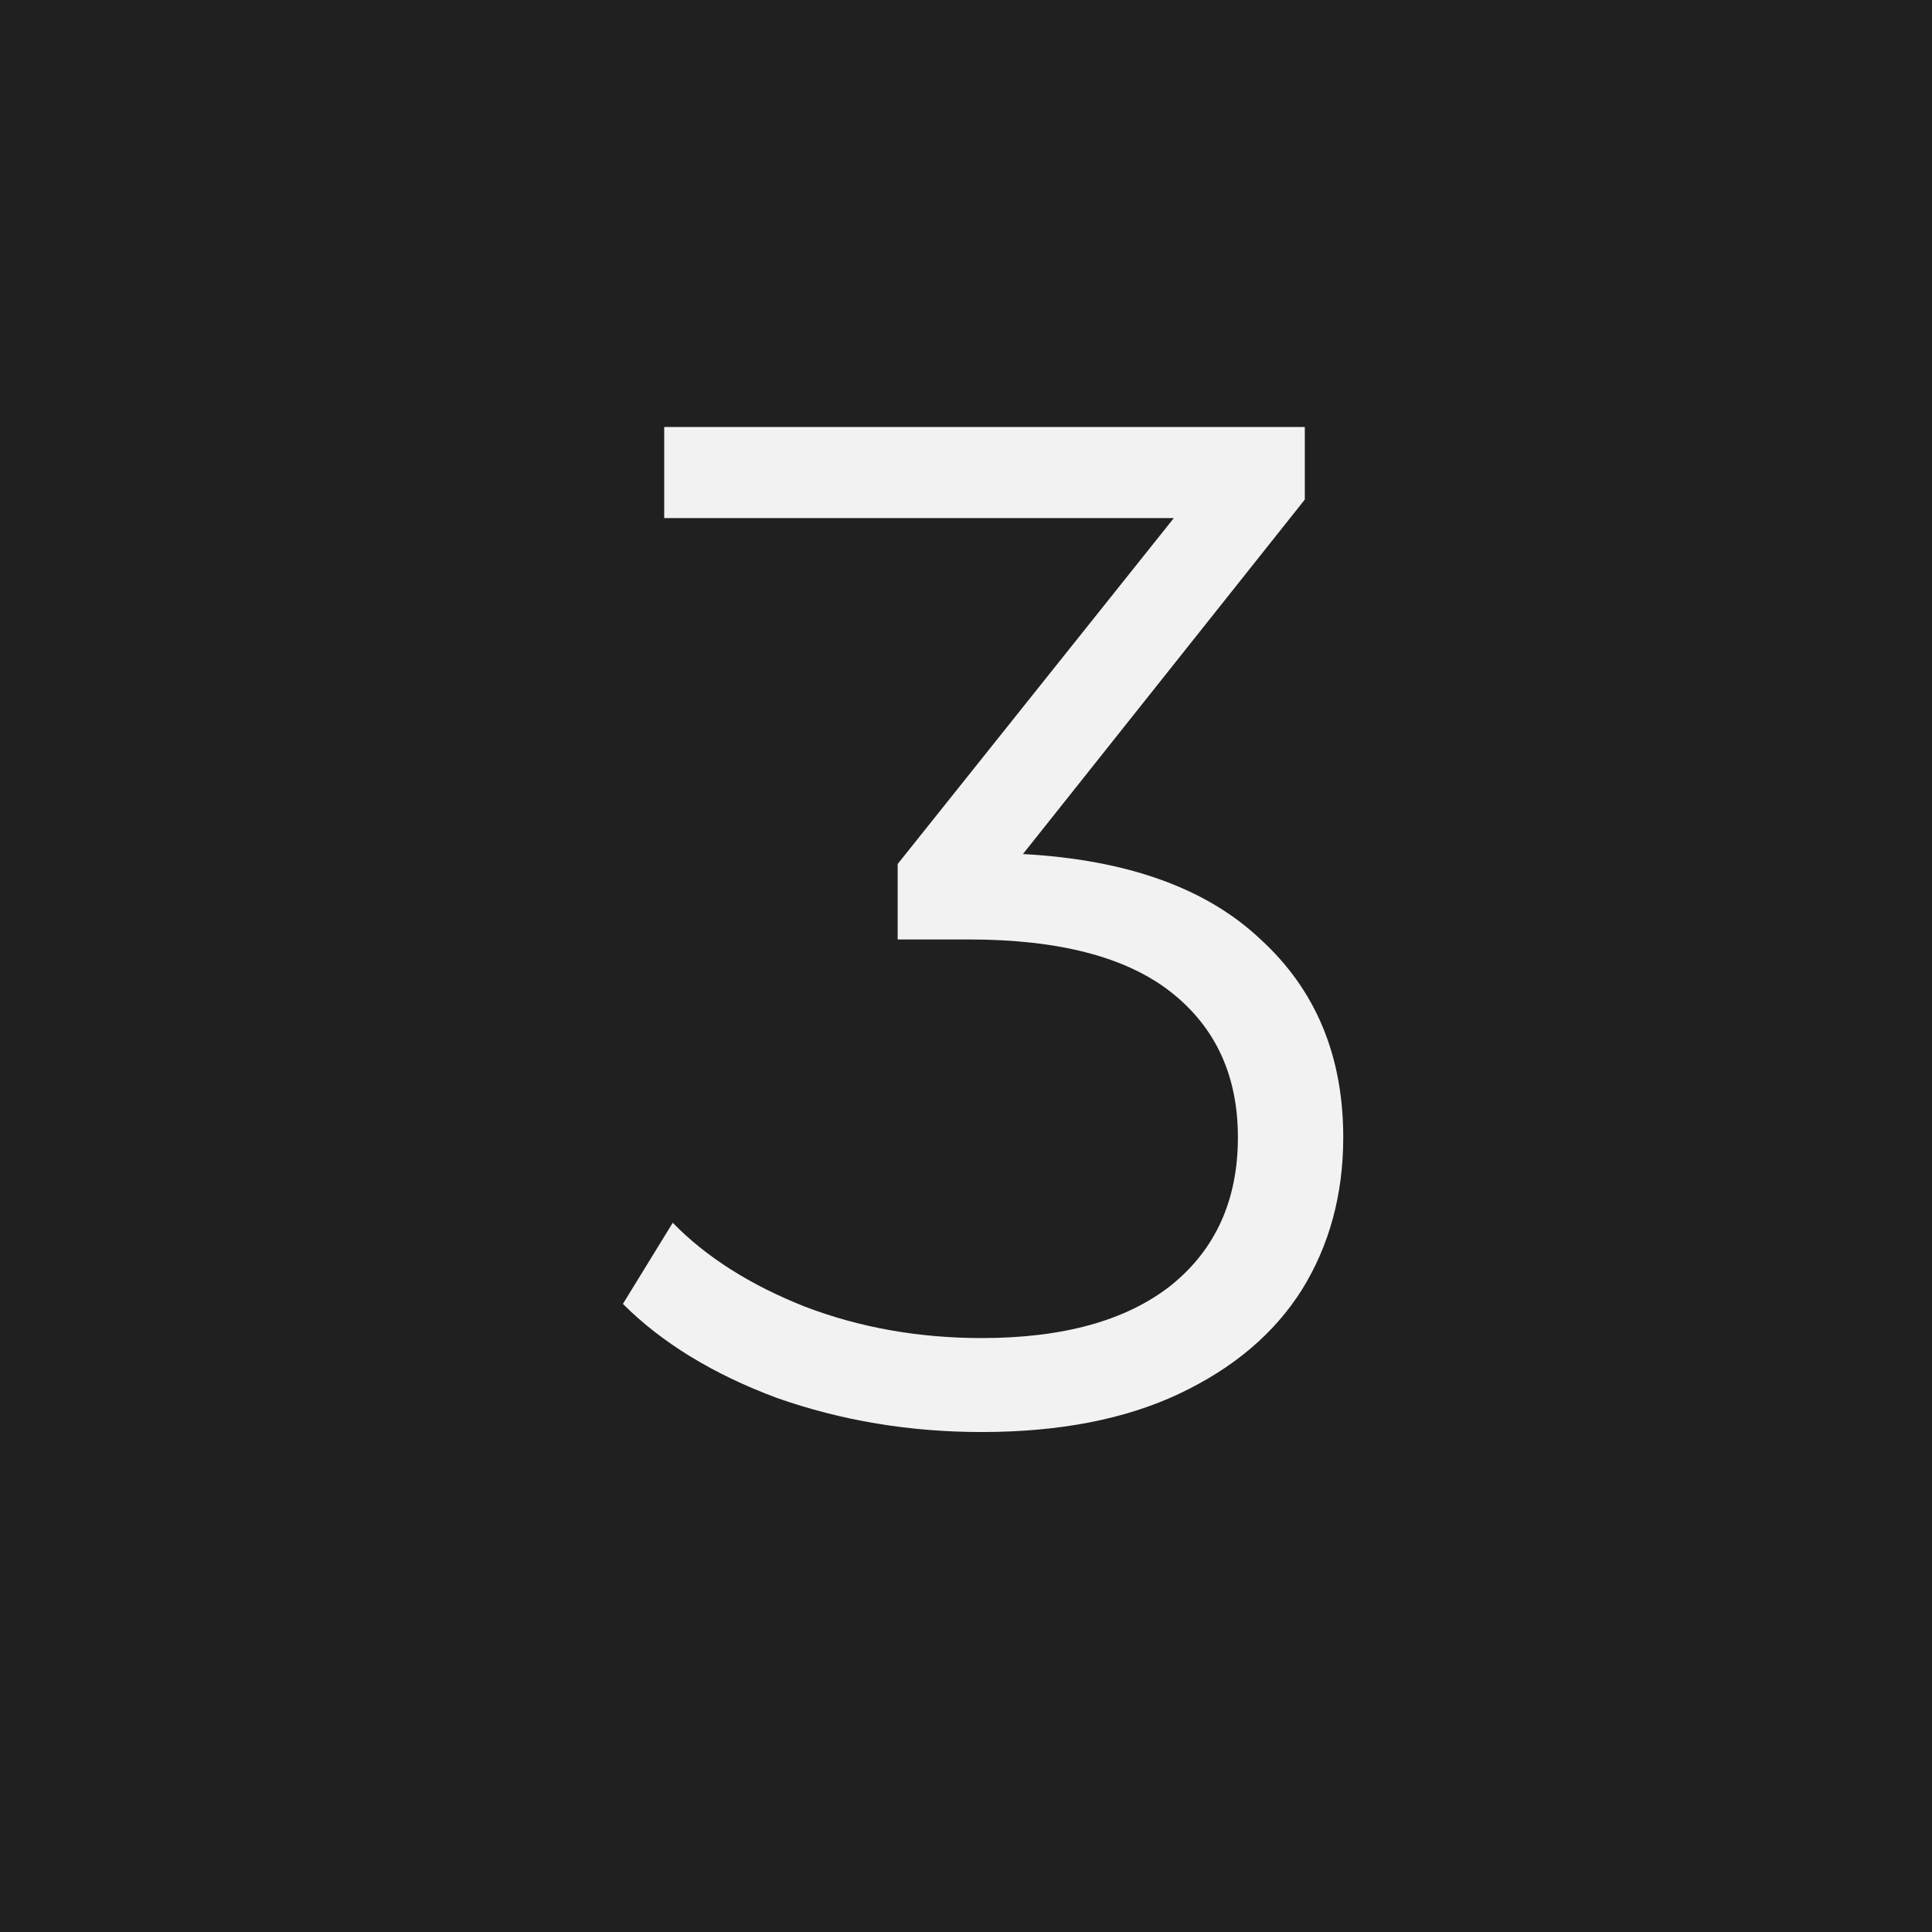
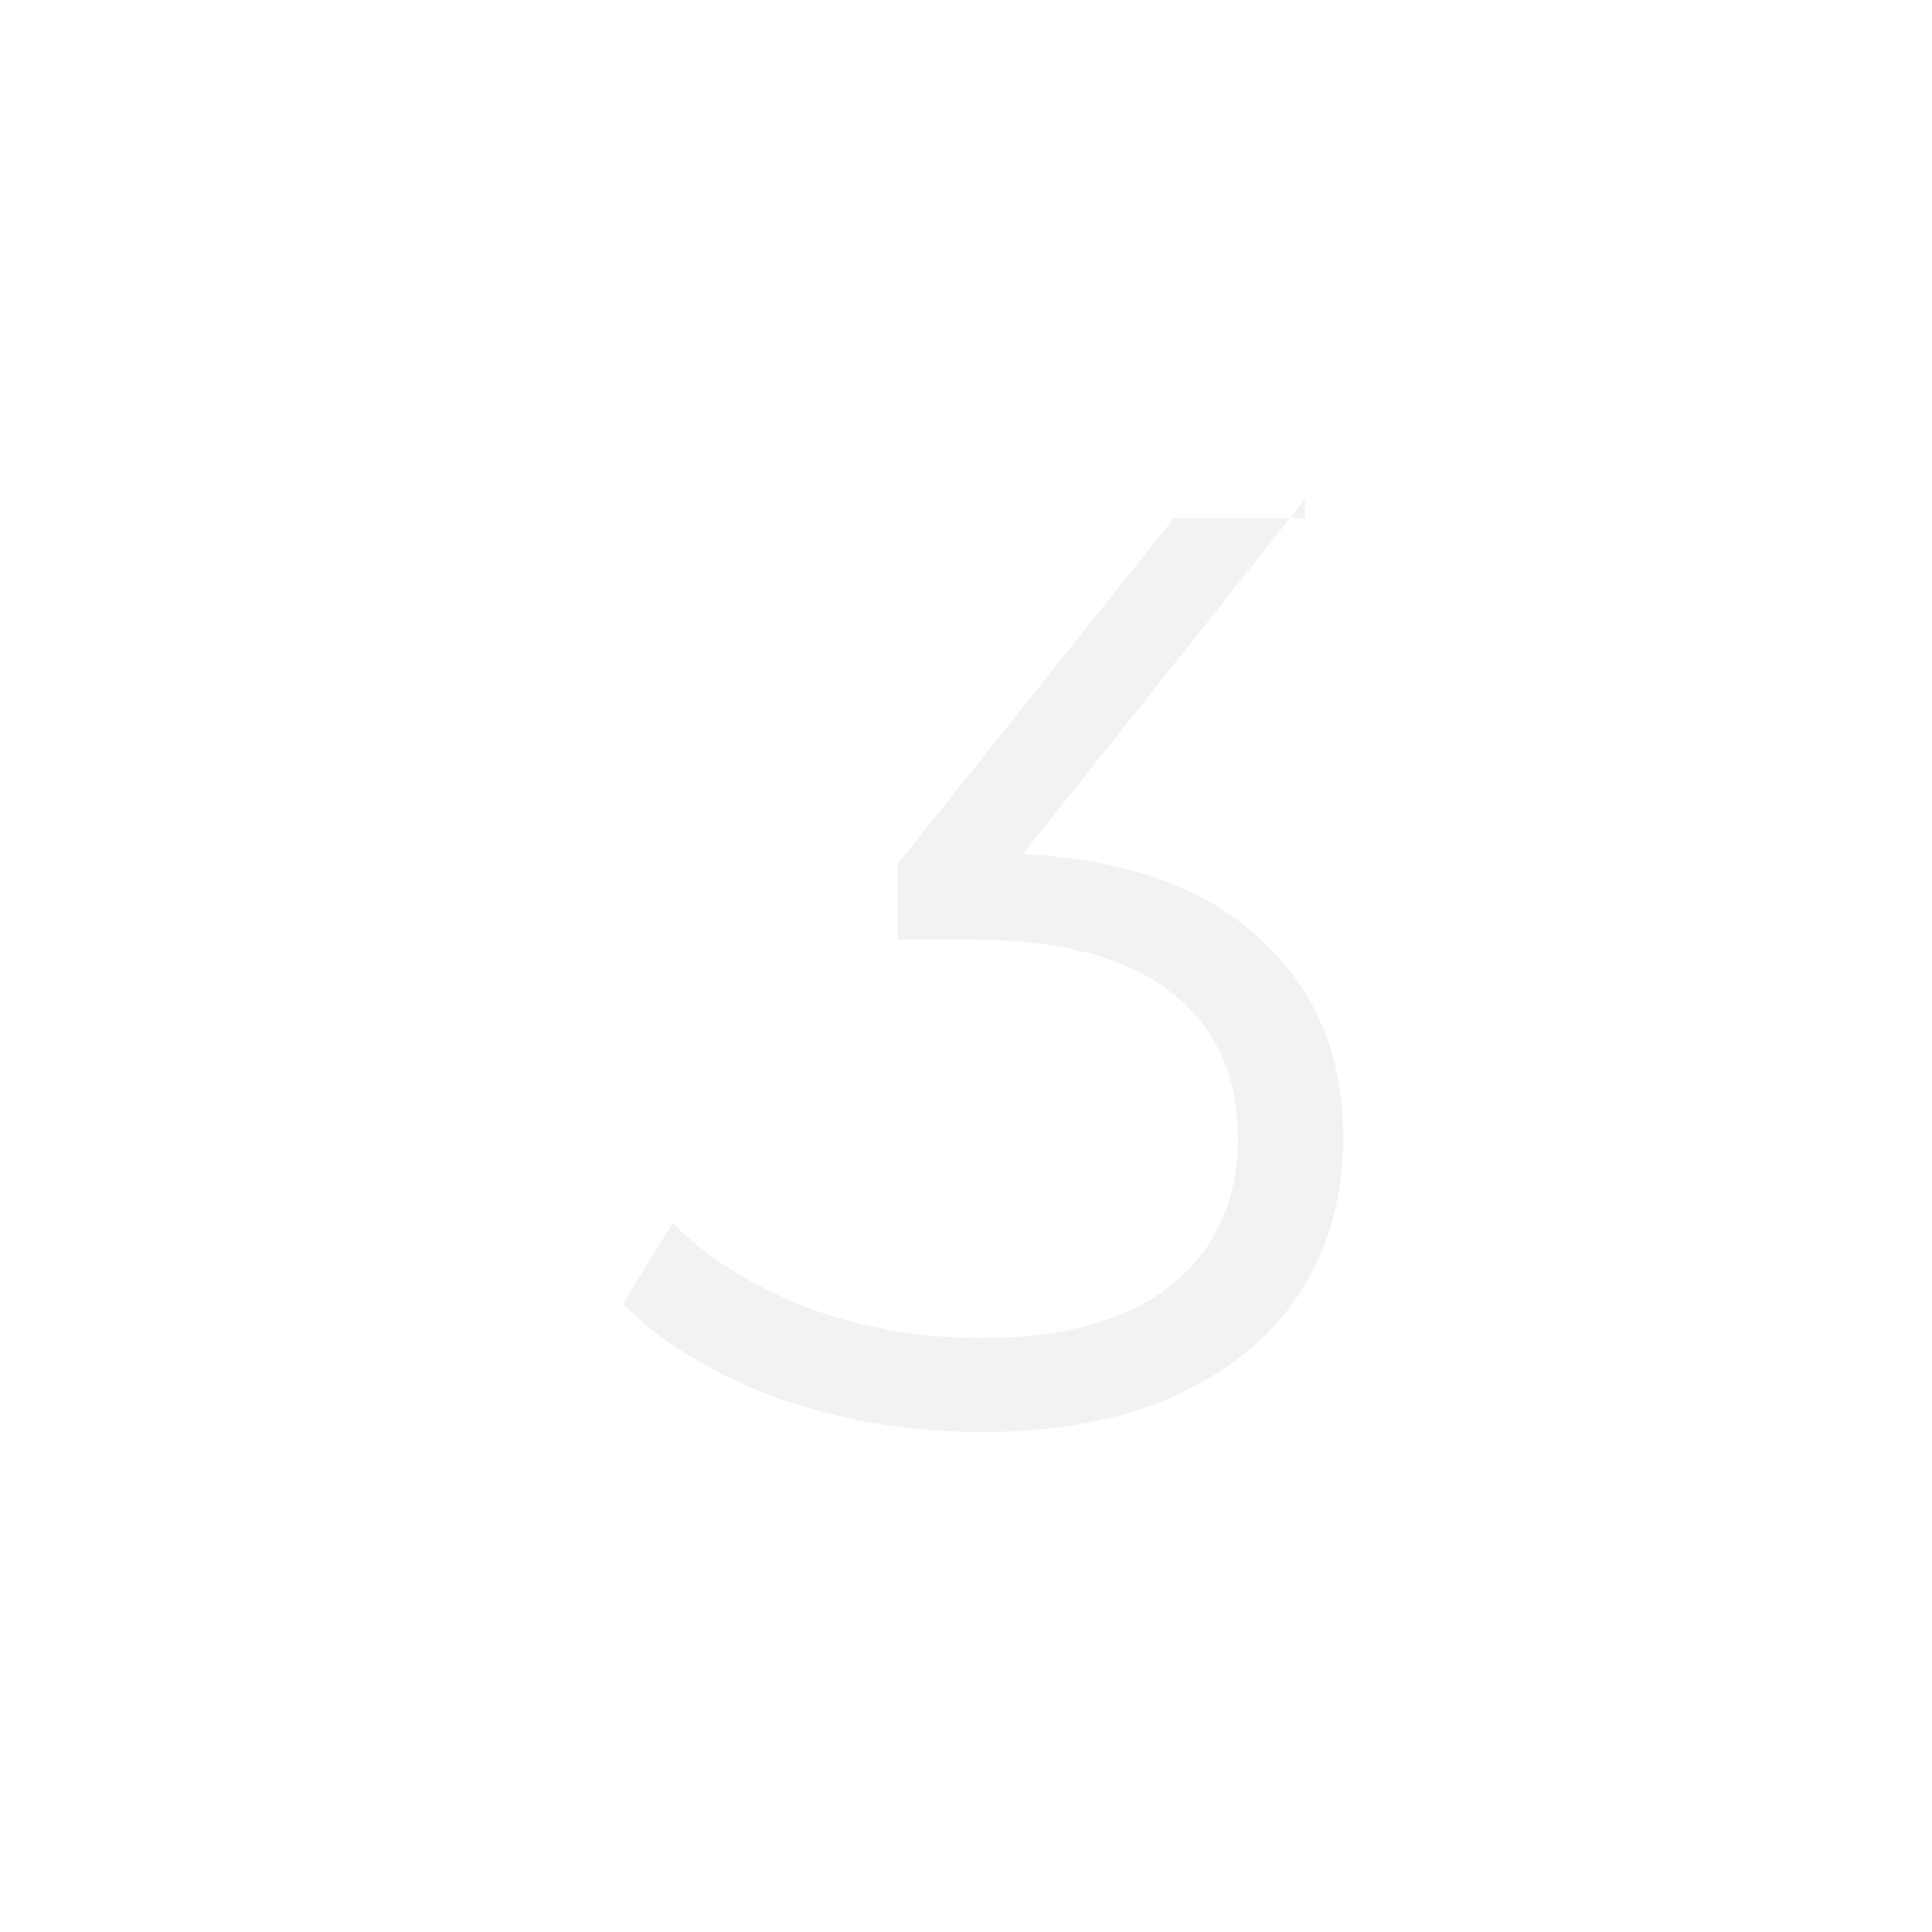
<svg xmlns="http://www.w3.org/2000/svg" width="19" height="19" viewBox="0 0 19 19" fill="none">
-   <rect width="19" height="19" fill="#202020" />
-   <path d="M10.06 8.399C11.087 8.455 11.866 8.735 12.398 9.239C12.939 9.734 13.21 10.383 13.21 11.185C13.21 11.745 13.075 12.245 12.804 12.683C12.533 13.113 12.132 13.453 11.6 13.705C11.068 13.957 10.419 14.083 9.654 14.083C8.945 14.083 8.273 13.971 7.638 13.747C7.013 13.514 6.509 13.206 6.126 12.823L6.616 12.025C6.943 12.361 7.377 12.637 7.918 12.851C8.459 13.057 9.038 13.159 9.654 13.159C10.457 13.159 11.077 12.987 11.516 12.641C11.955 12.287 12.174 11.801 12.174 11.185C12.174 10.579 11.955 10.103 11.516 9.757C11.077 9.412 10.415 9.239 9.528 9.239H8.828V8.497L11.544 5.095H6.532V4.199H12.832V4.913L10.06 8.399Z" fill="#F2F2F2" />
+   <path d="M10.06 8.399C11.087 8.455 11.866 8.735 12.398 9.239C12.939 9.734 13.21 10.383 13.21 11.185C13.21 11.745 13.075 12.245 12.804 12.683C12.533 13.113 12.132 13.453 11.6 13.705C11.068 13.957 10.419 14.083 9.654 14.083C8.945 14.083 8.273 13.971 7.638 13.747C7.013 13.514 6.509 13.206 6.126 12.823L6.616 12.025C6.943 12.361 7.377 12.637 7.918 12.851C8.459 13.057 9.038 13.159 9.654 13.159C10.457 13.159 11.077 12.987 11.516 12.641C11.955 12.287 12.174 11.801 12.174 11.185C12.174 10.579 11.955 10.103 11.516 9.757C11.077 9.412 10.415 9.239 9.528 9.239H8.828V8.497L11.544 5.095H6.532H12.832V4.913L10.06 8.399Z" fill="#F2F2F2" />
</svg>